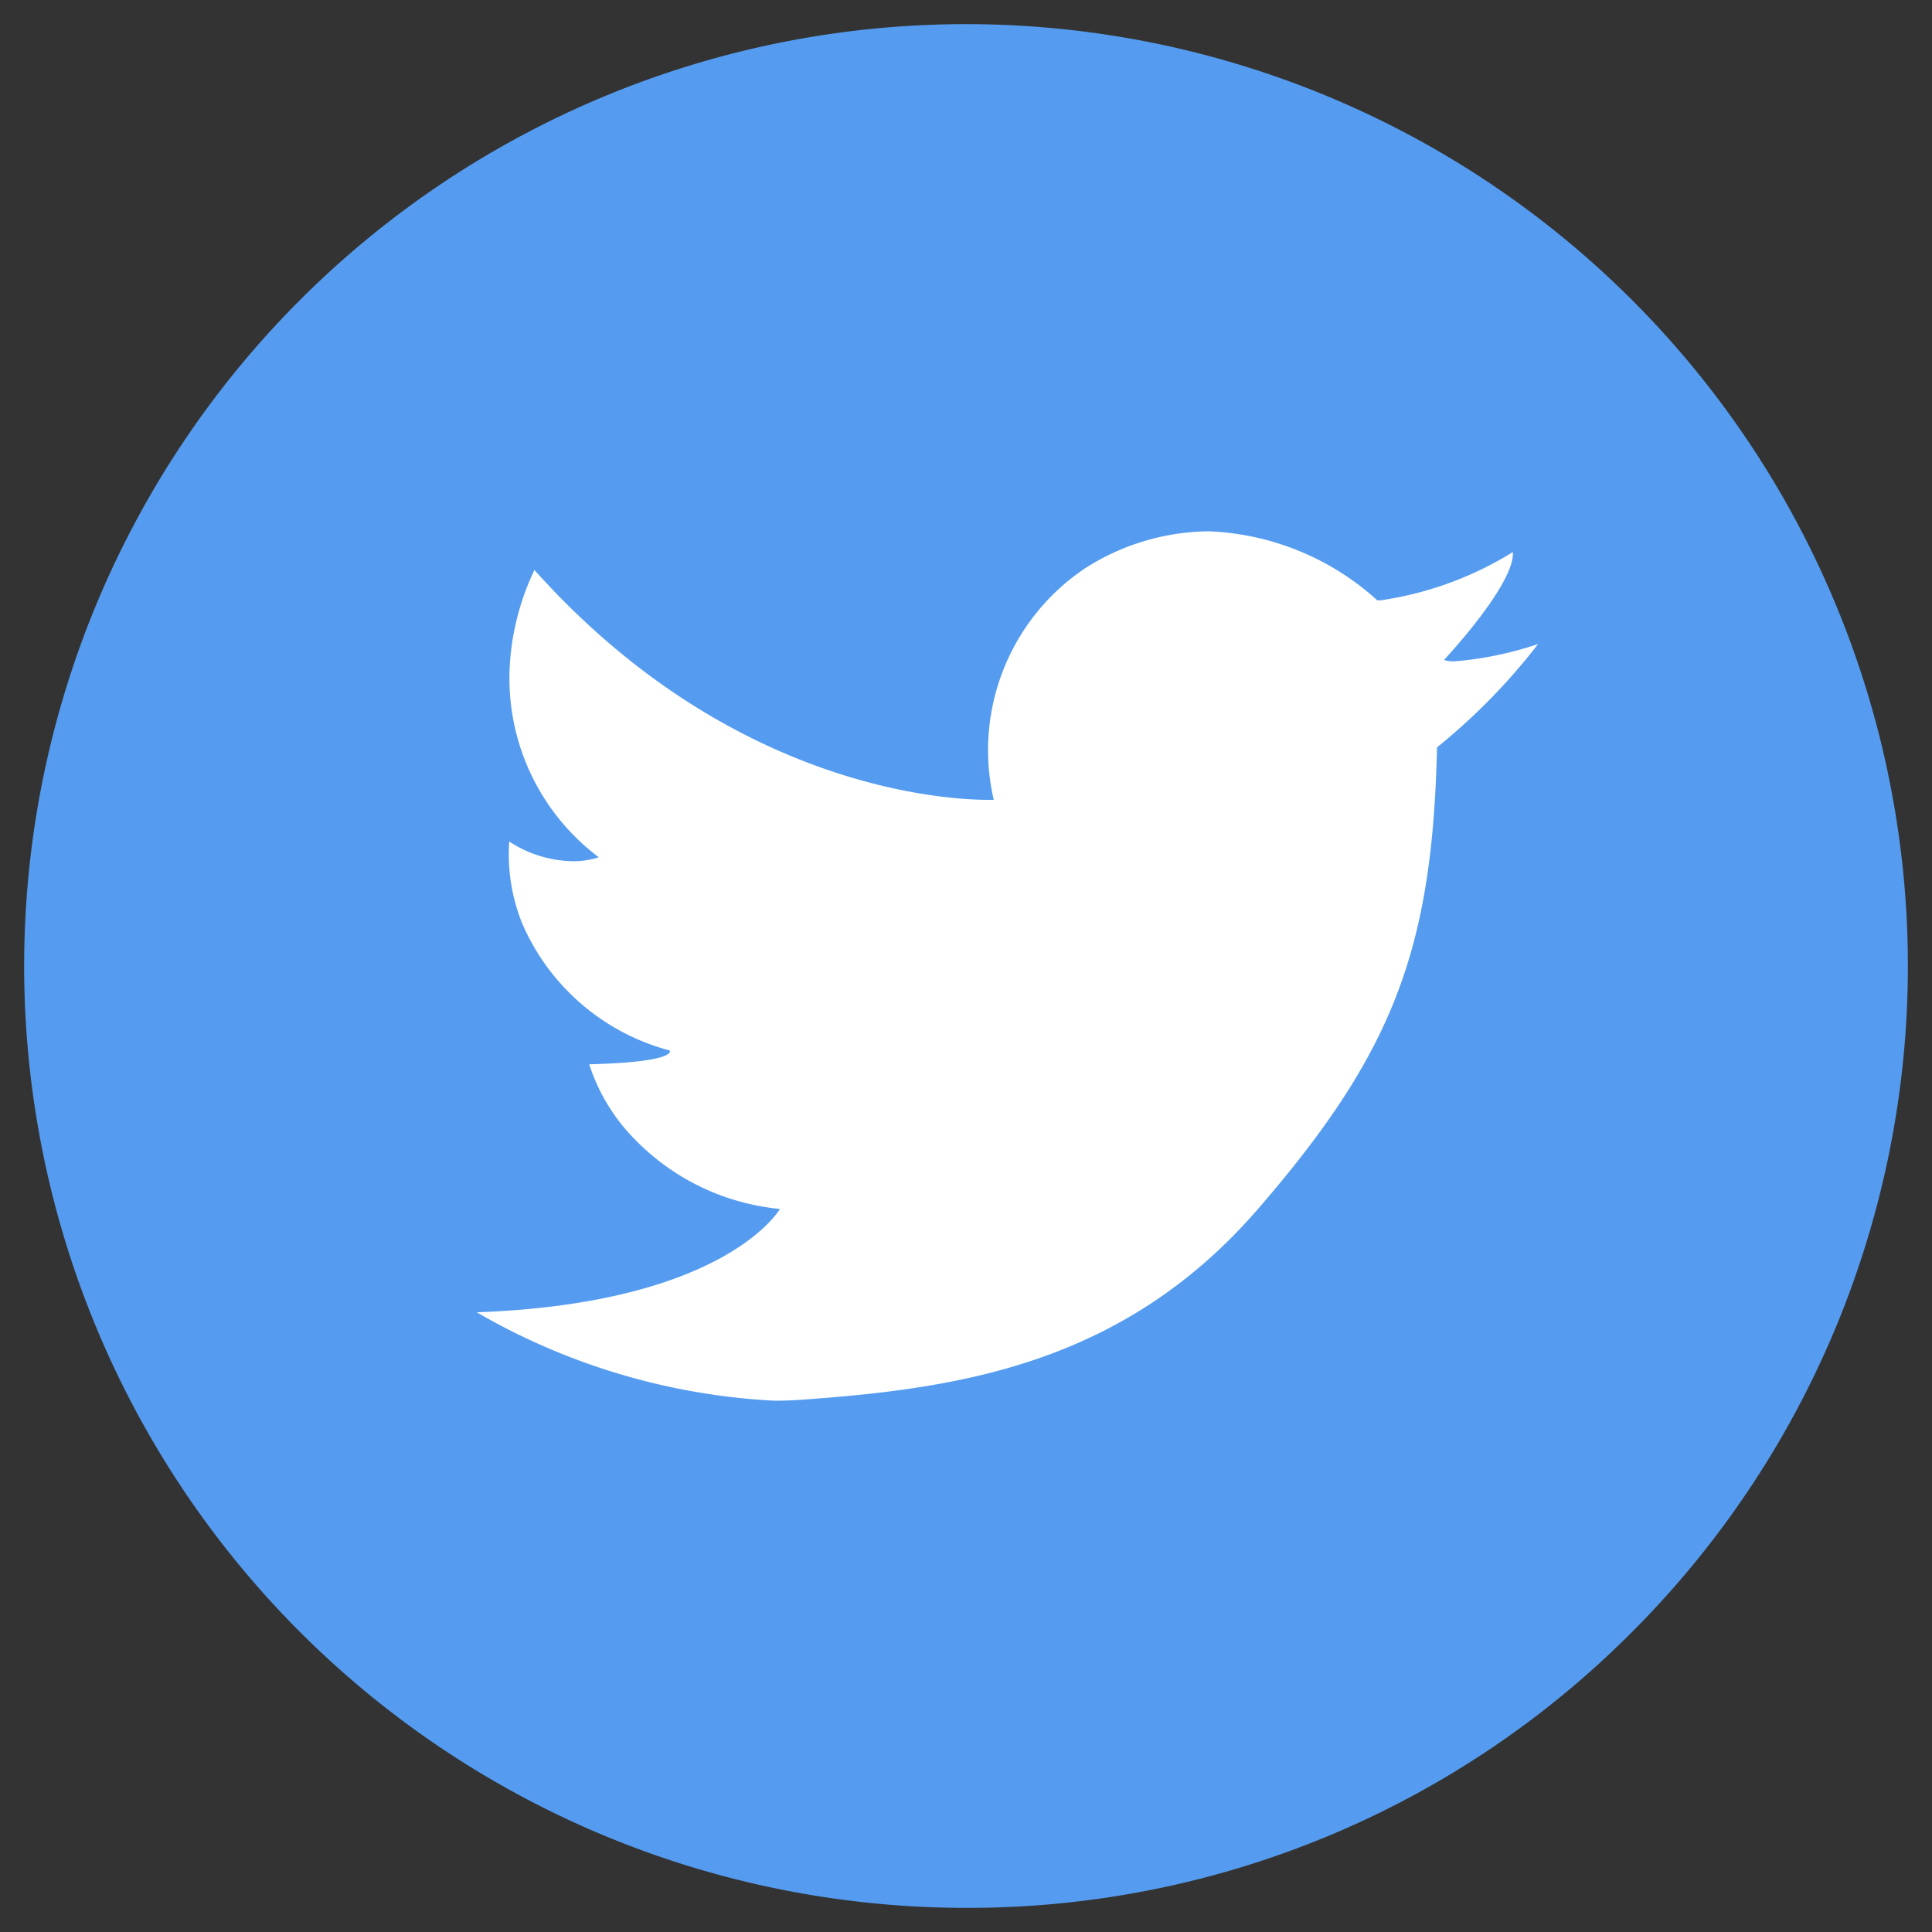
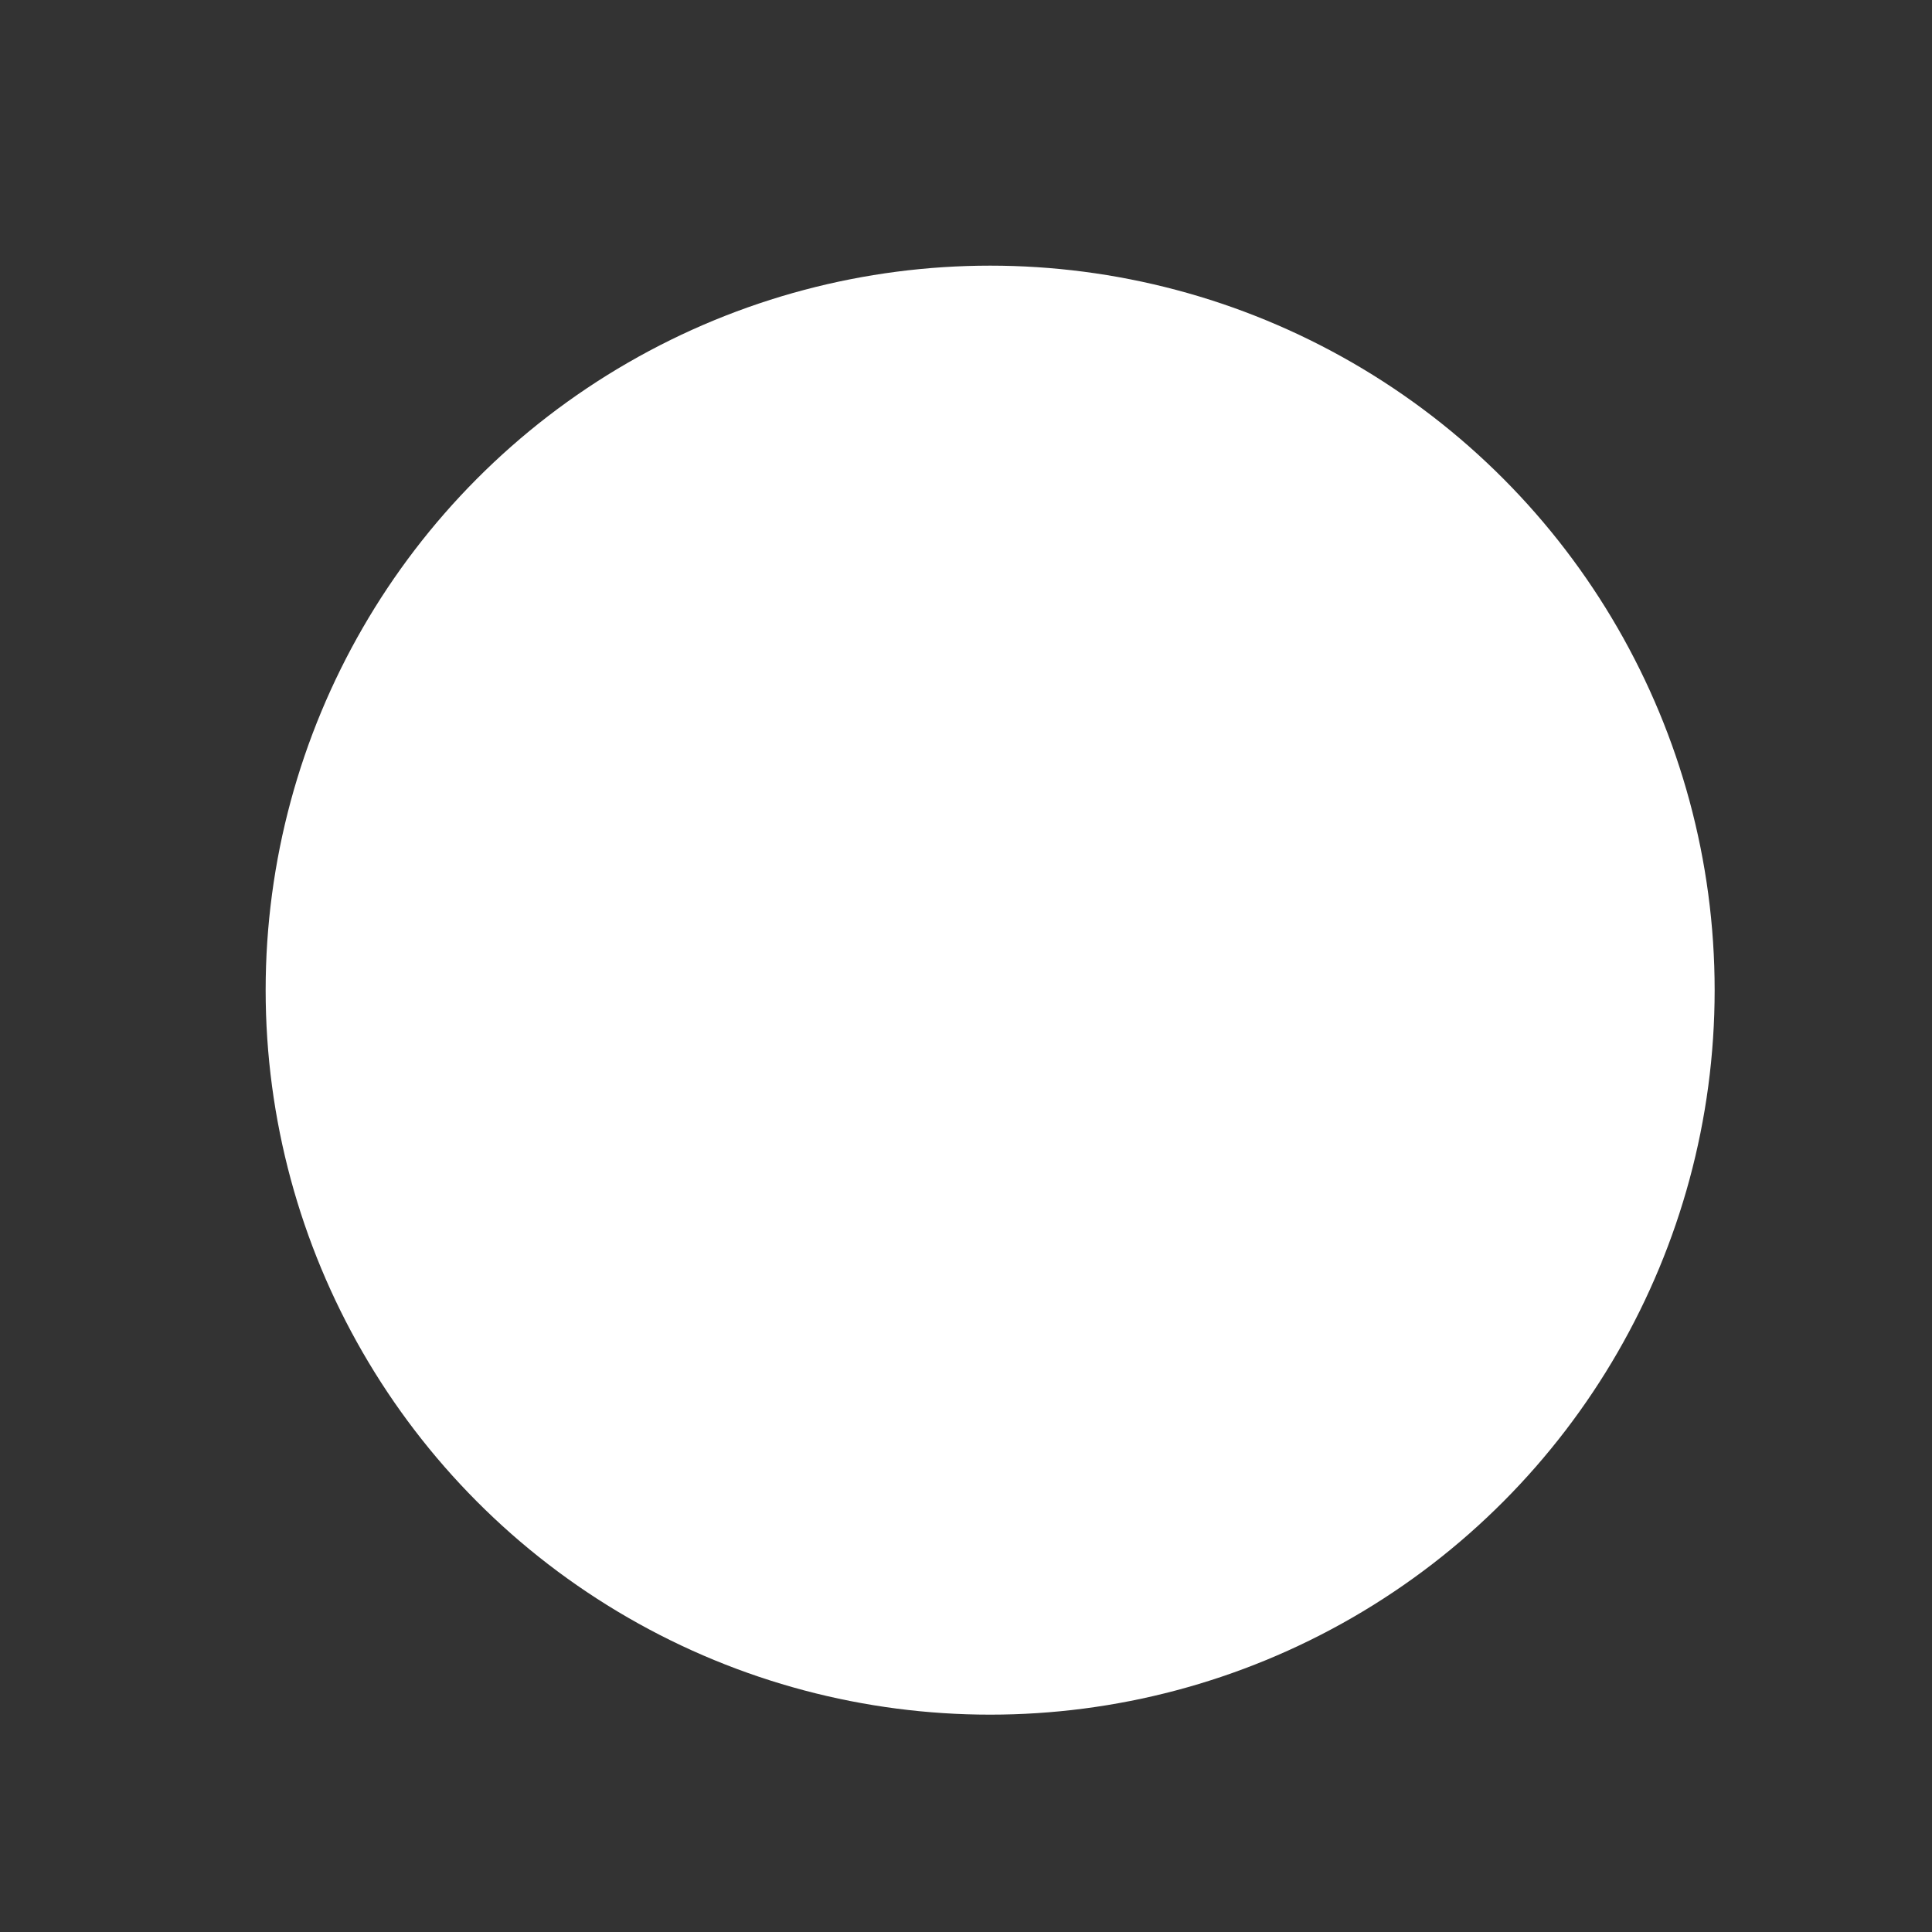
<svg xmlns="http://www.w3.org/2000/svg" width="40" height="40" viewBox="0 0 40 40">
  <rect x="0" y="0" width="40" height="40" fill="#333333" stroke="none" />
  <g id="Group_43817" data-name="Group 43817" transform="translate(-343.5 -7599.5)">
    <circle id="Ellipse_80" data-name="Ellipse 80" cx="15" cy="15" r="15" transform="translate(349 7605)" fill="#fff" />
-     <path id="Subtraction_13" data-name="Subtraction 13" d="M19.5,39A19.5,19.5,0,0,1,5.712,5.711,19.5,19.5,0,0,1,33.289,33.289,19.371,19.371,0,0,1,19.5,39ZM10.043,16.922a3.825,3.825,0,0,0,.27,1.7,4.61,4.61,0,0,0,3.053,2.627.038.038,0,0,1,0,.037c-.03.063-.253.213-1.667.249a3.933,3.933,0,0,0,.745,1.337,4.834,4.834,0,0,0,3.205,1.658c-.126.2-1.37,1.961-6.278,2.14A13.689,13.689,0,0,0,15.523,28.5c.2,0,.379-.006.554-.019,3.259-.23,6.675-.725,9.466-3.948s3.614-5.36,3.709-9.56a12.8,12.8,0,0,0,2.093-2.139.2.2,0,0,1-.039.013,7.235,7.235,0,0,1-1.693.345.714.714,0,0,1-.218-.027c.014-.015,1.473-1.573,1.427-2.235,0,0-.006.005-.016.01a7.14,7.14,0,0,1-2.72.989l-.071,0A5.509,5.509,0,0,0,24.521,10.5a4.83,4.83,0,0,0-2.546.76,4.532,4.532,0,0,0-1.9,4.8h-.11c-.859,0-5.348-.229-9.4-4.759a5.286,5.286,0,0,0-.512,2.01,4.633,4.633,0,0,0,1.842,3.936s-.005,0-.01.006a1.692,1.692,0,0,1-.519.078A2.468,2.468,0,0,1,10.043,16.922Z" transform="translate(344 7600)" fill="#559cf0" stroke="rgba(0,0,0,0)" stroke-miterlimit="10" stroke-width="1" />
  </g>
</svg>